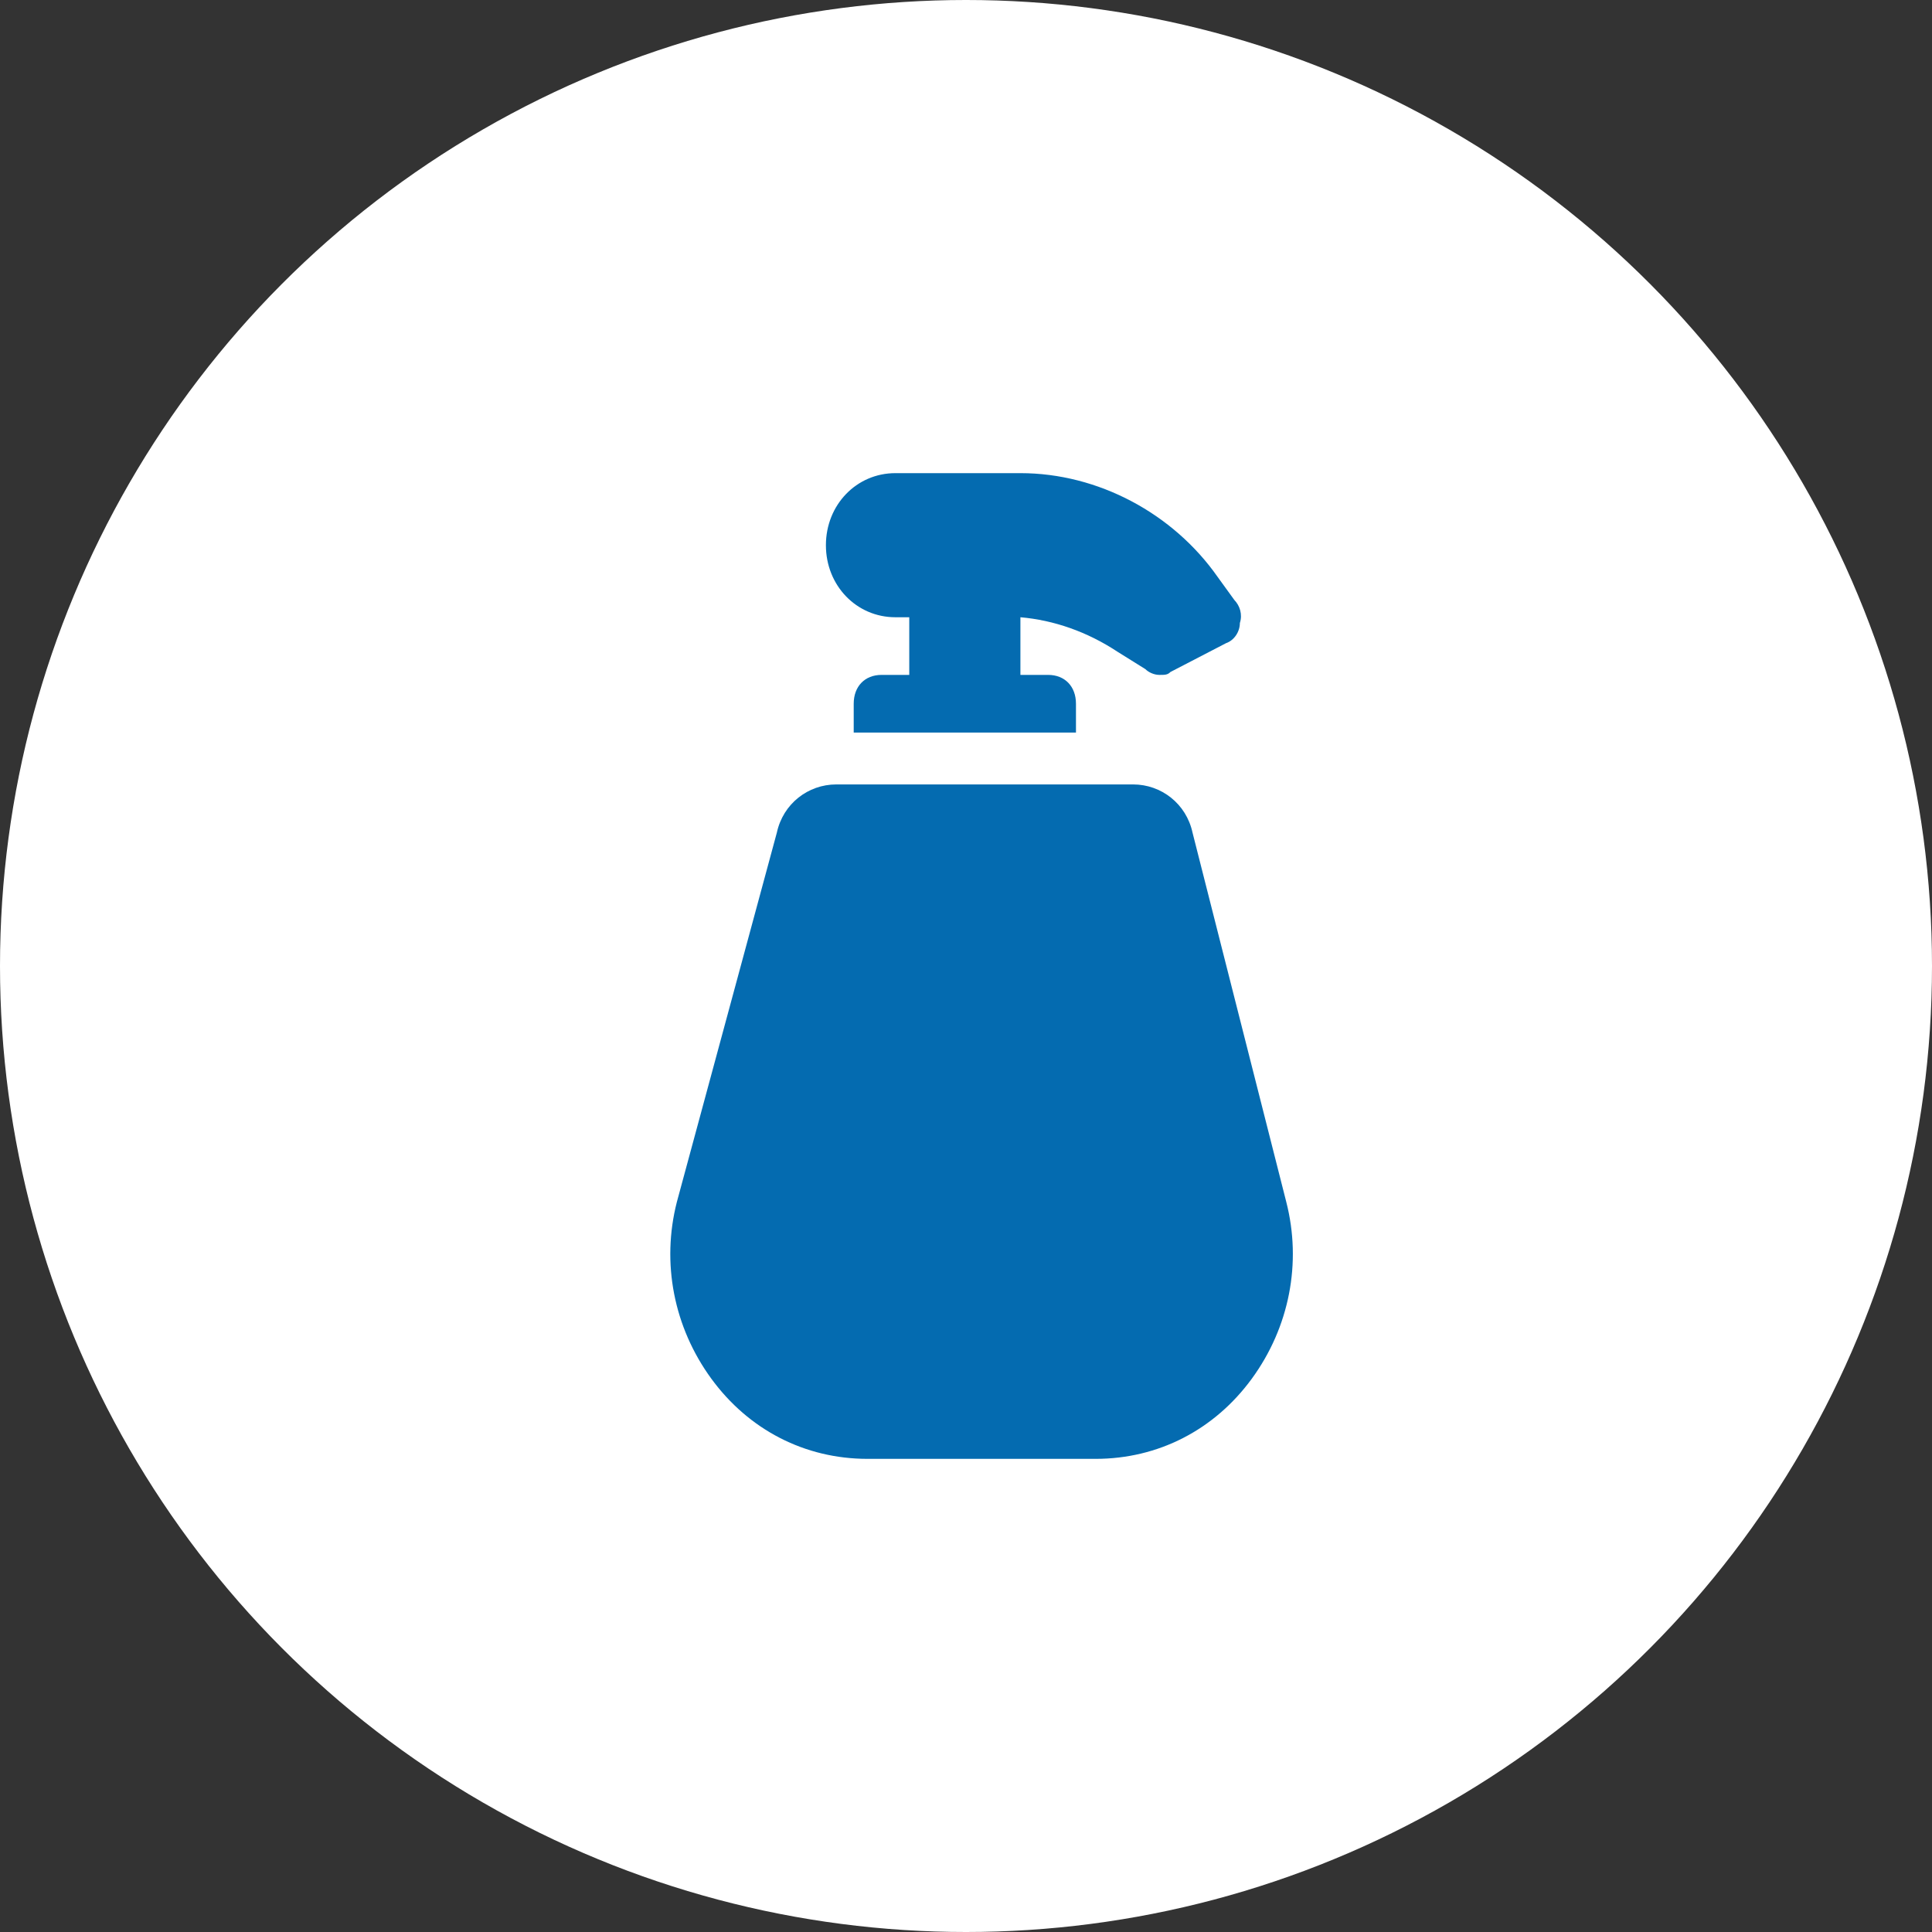
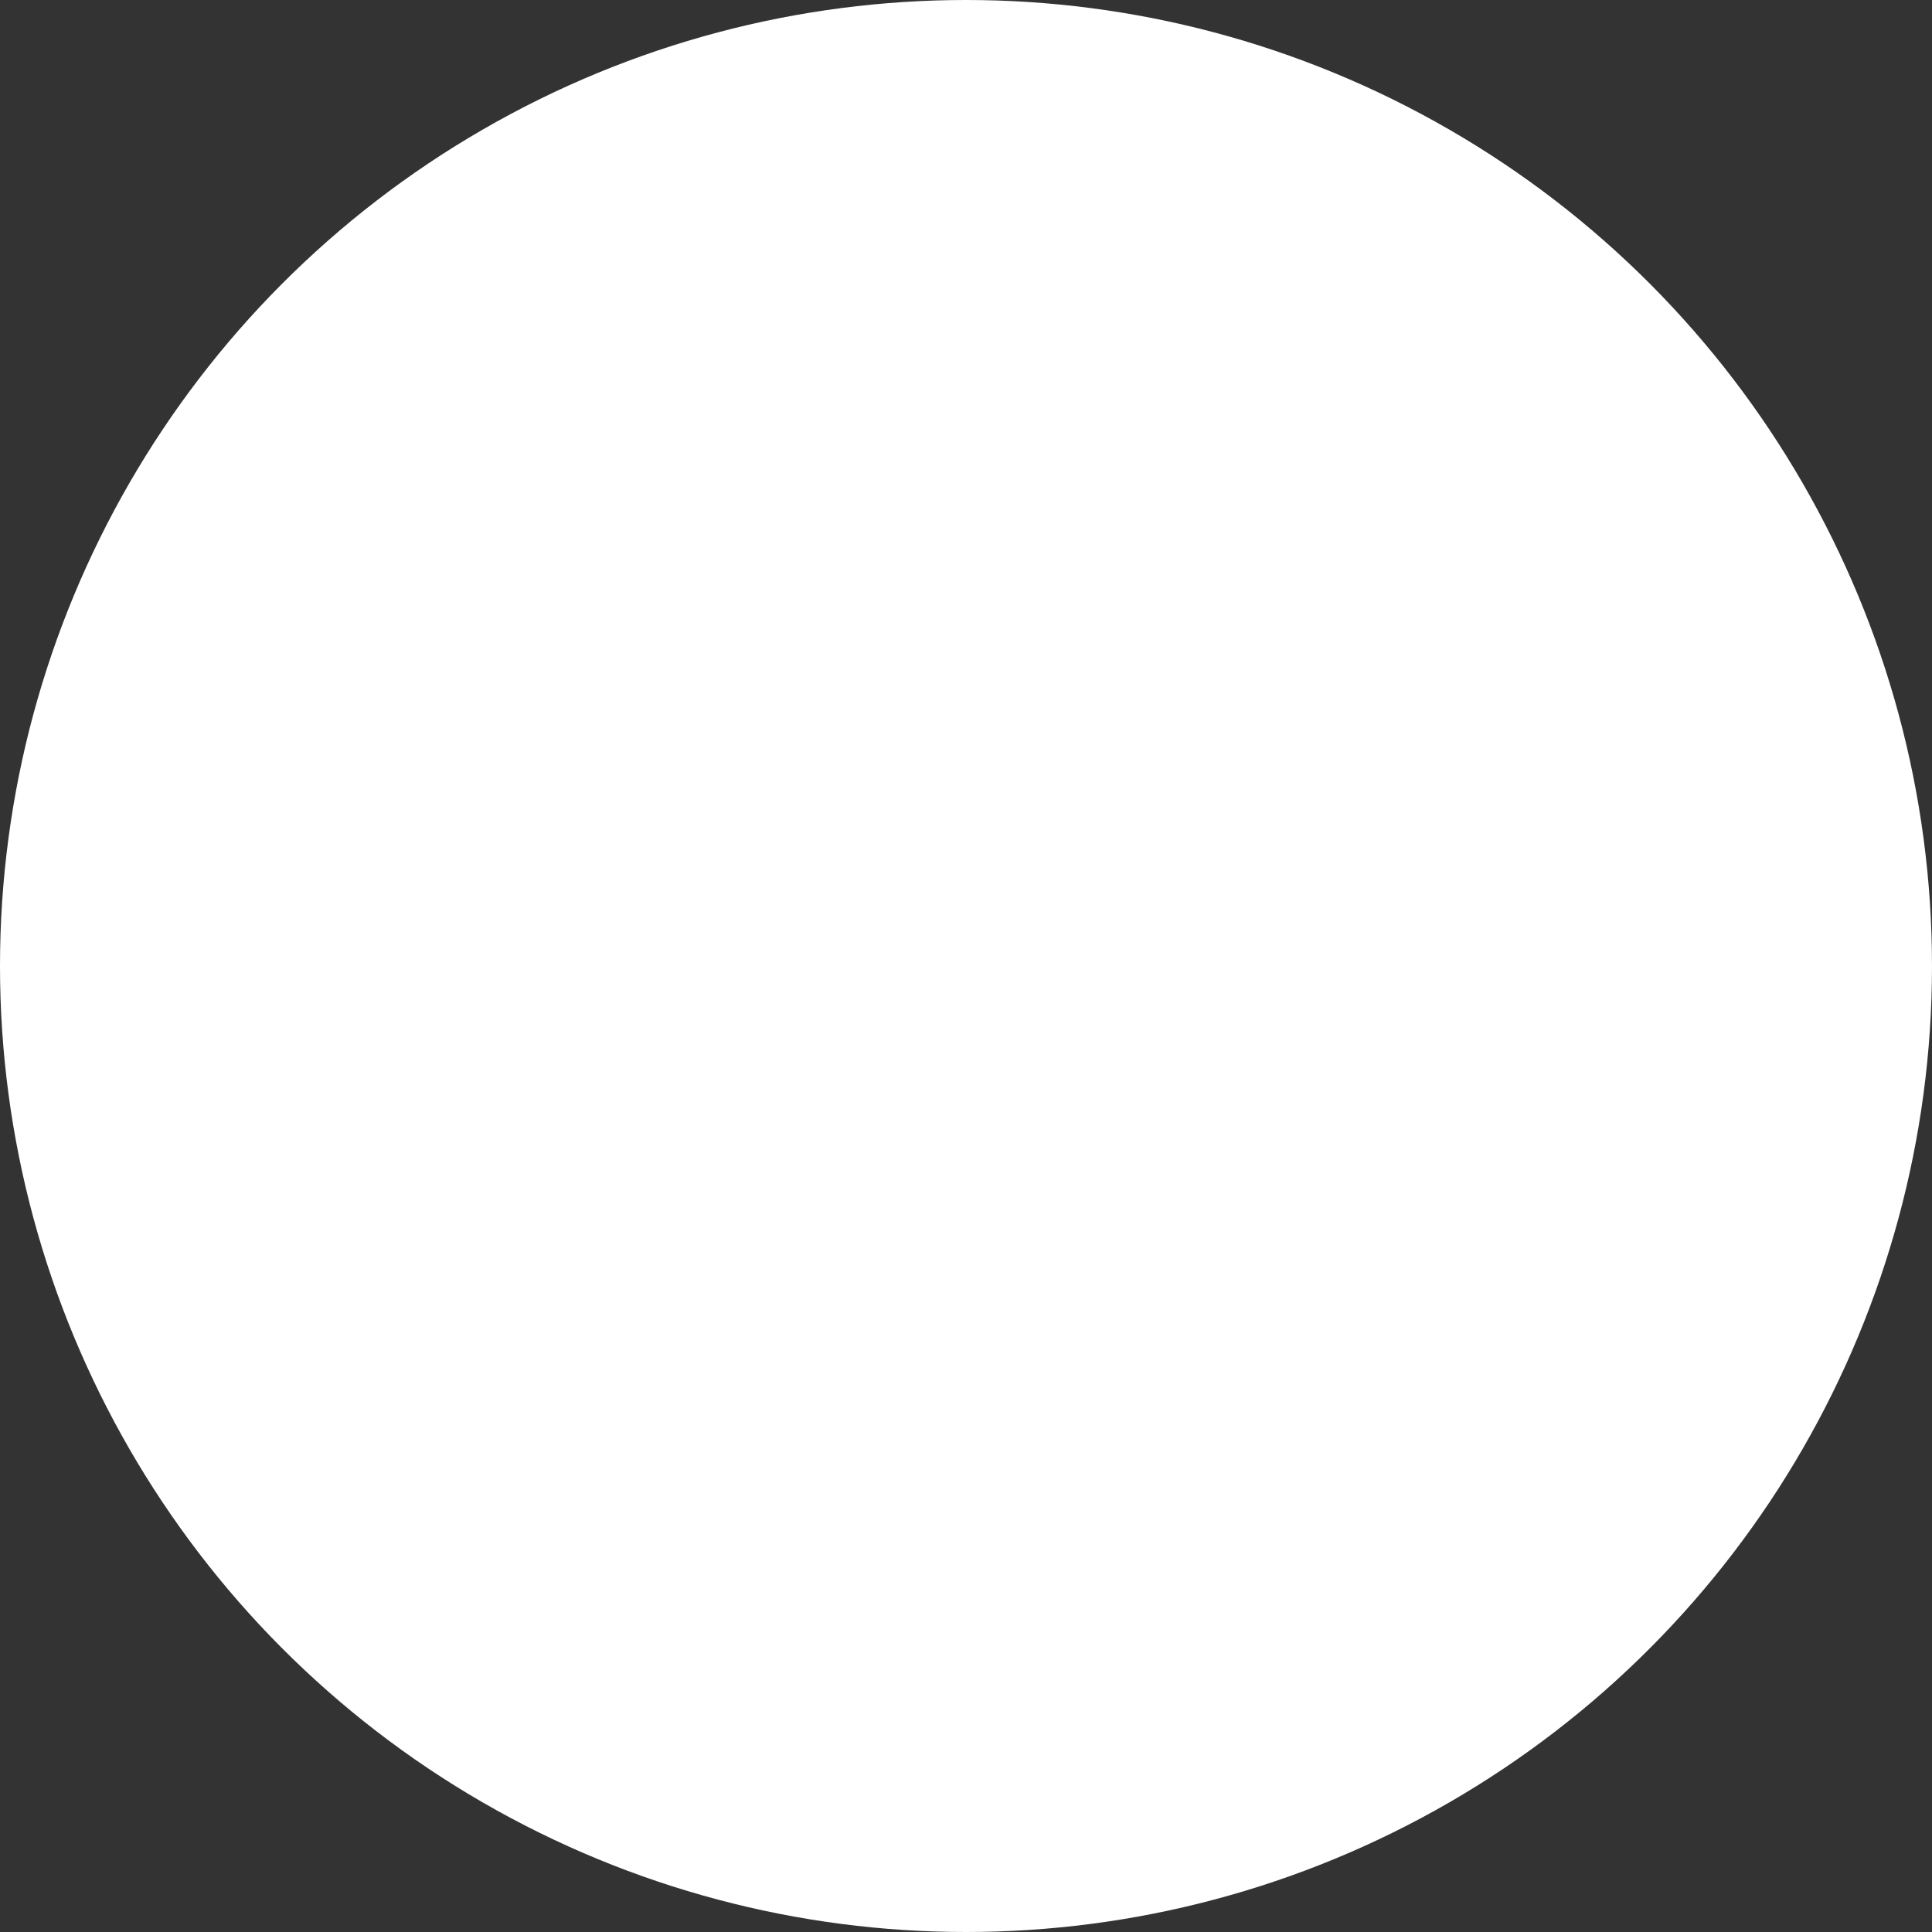
<svg xmlns="http://www.w3.org/2000/svg" width="49" height="49" viewBox="0 0 49 49" fill="none">
  <rect x="0" y="0" width="49" height="49" fill="#333333" stroke="none" />
  <circle cx="24.5" cy="24.5" r="24.5" fill="white" />
-   <path fill-rule="evenodd" clip-rule="evenodd" d="M23.061 15.655H22.709C21.722 15.655 20.947 14.851 20.947 13.828C20.947 12.804 21.722 12 22.709 12H25.88C27.852 12 29.755 13.023 30.882 14.632L31.305 15.216C31.446 15.363 31.517 15.582 31.446 15.801C31.446 16.02 31.305 16.24 31.094 16.313L29.684 17.044C29.614 17.117 29.544 17.117 29.403 17.117C29.262 17.117 29.121 17.044 29.05 16.971L28.346 16.532C27.571 16.02 26.725 15.728 25.88 15.655V17.117H26.584C27.007 17.117 27.289 17.409 27.289 17.848V18.579H21.652V17.848C21.652 17.409 21.934 17.117 22.357 17.117H23.061V15.655ZM28.739 19.895C29.452 19.895 30.086 20.384 30.245 21.116L32.623 30.484C33.019 32.031 32.702 33.66 31.751 34.964C30.8 36.267 29.373 37 27.788 37H22.002C20.416 37 18.99 36.267 18.039 34.964C17.088 33.66 16.771 32.031 17.167 30.484L19.703 21.116C19.862 20.384 20.496 19.895 21.209 19.895H21.764H28.105H28.739Z" fill="#046BB0" />
</svg>